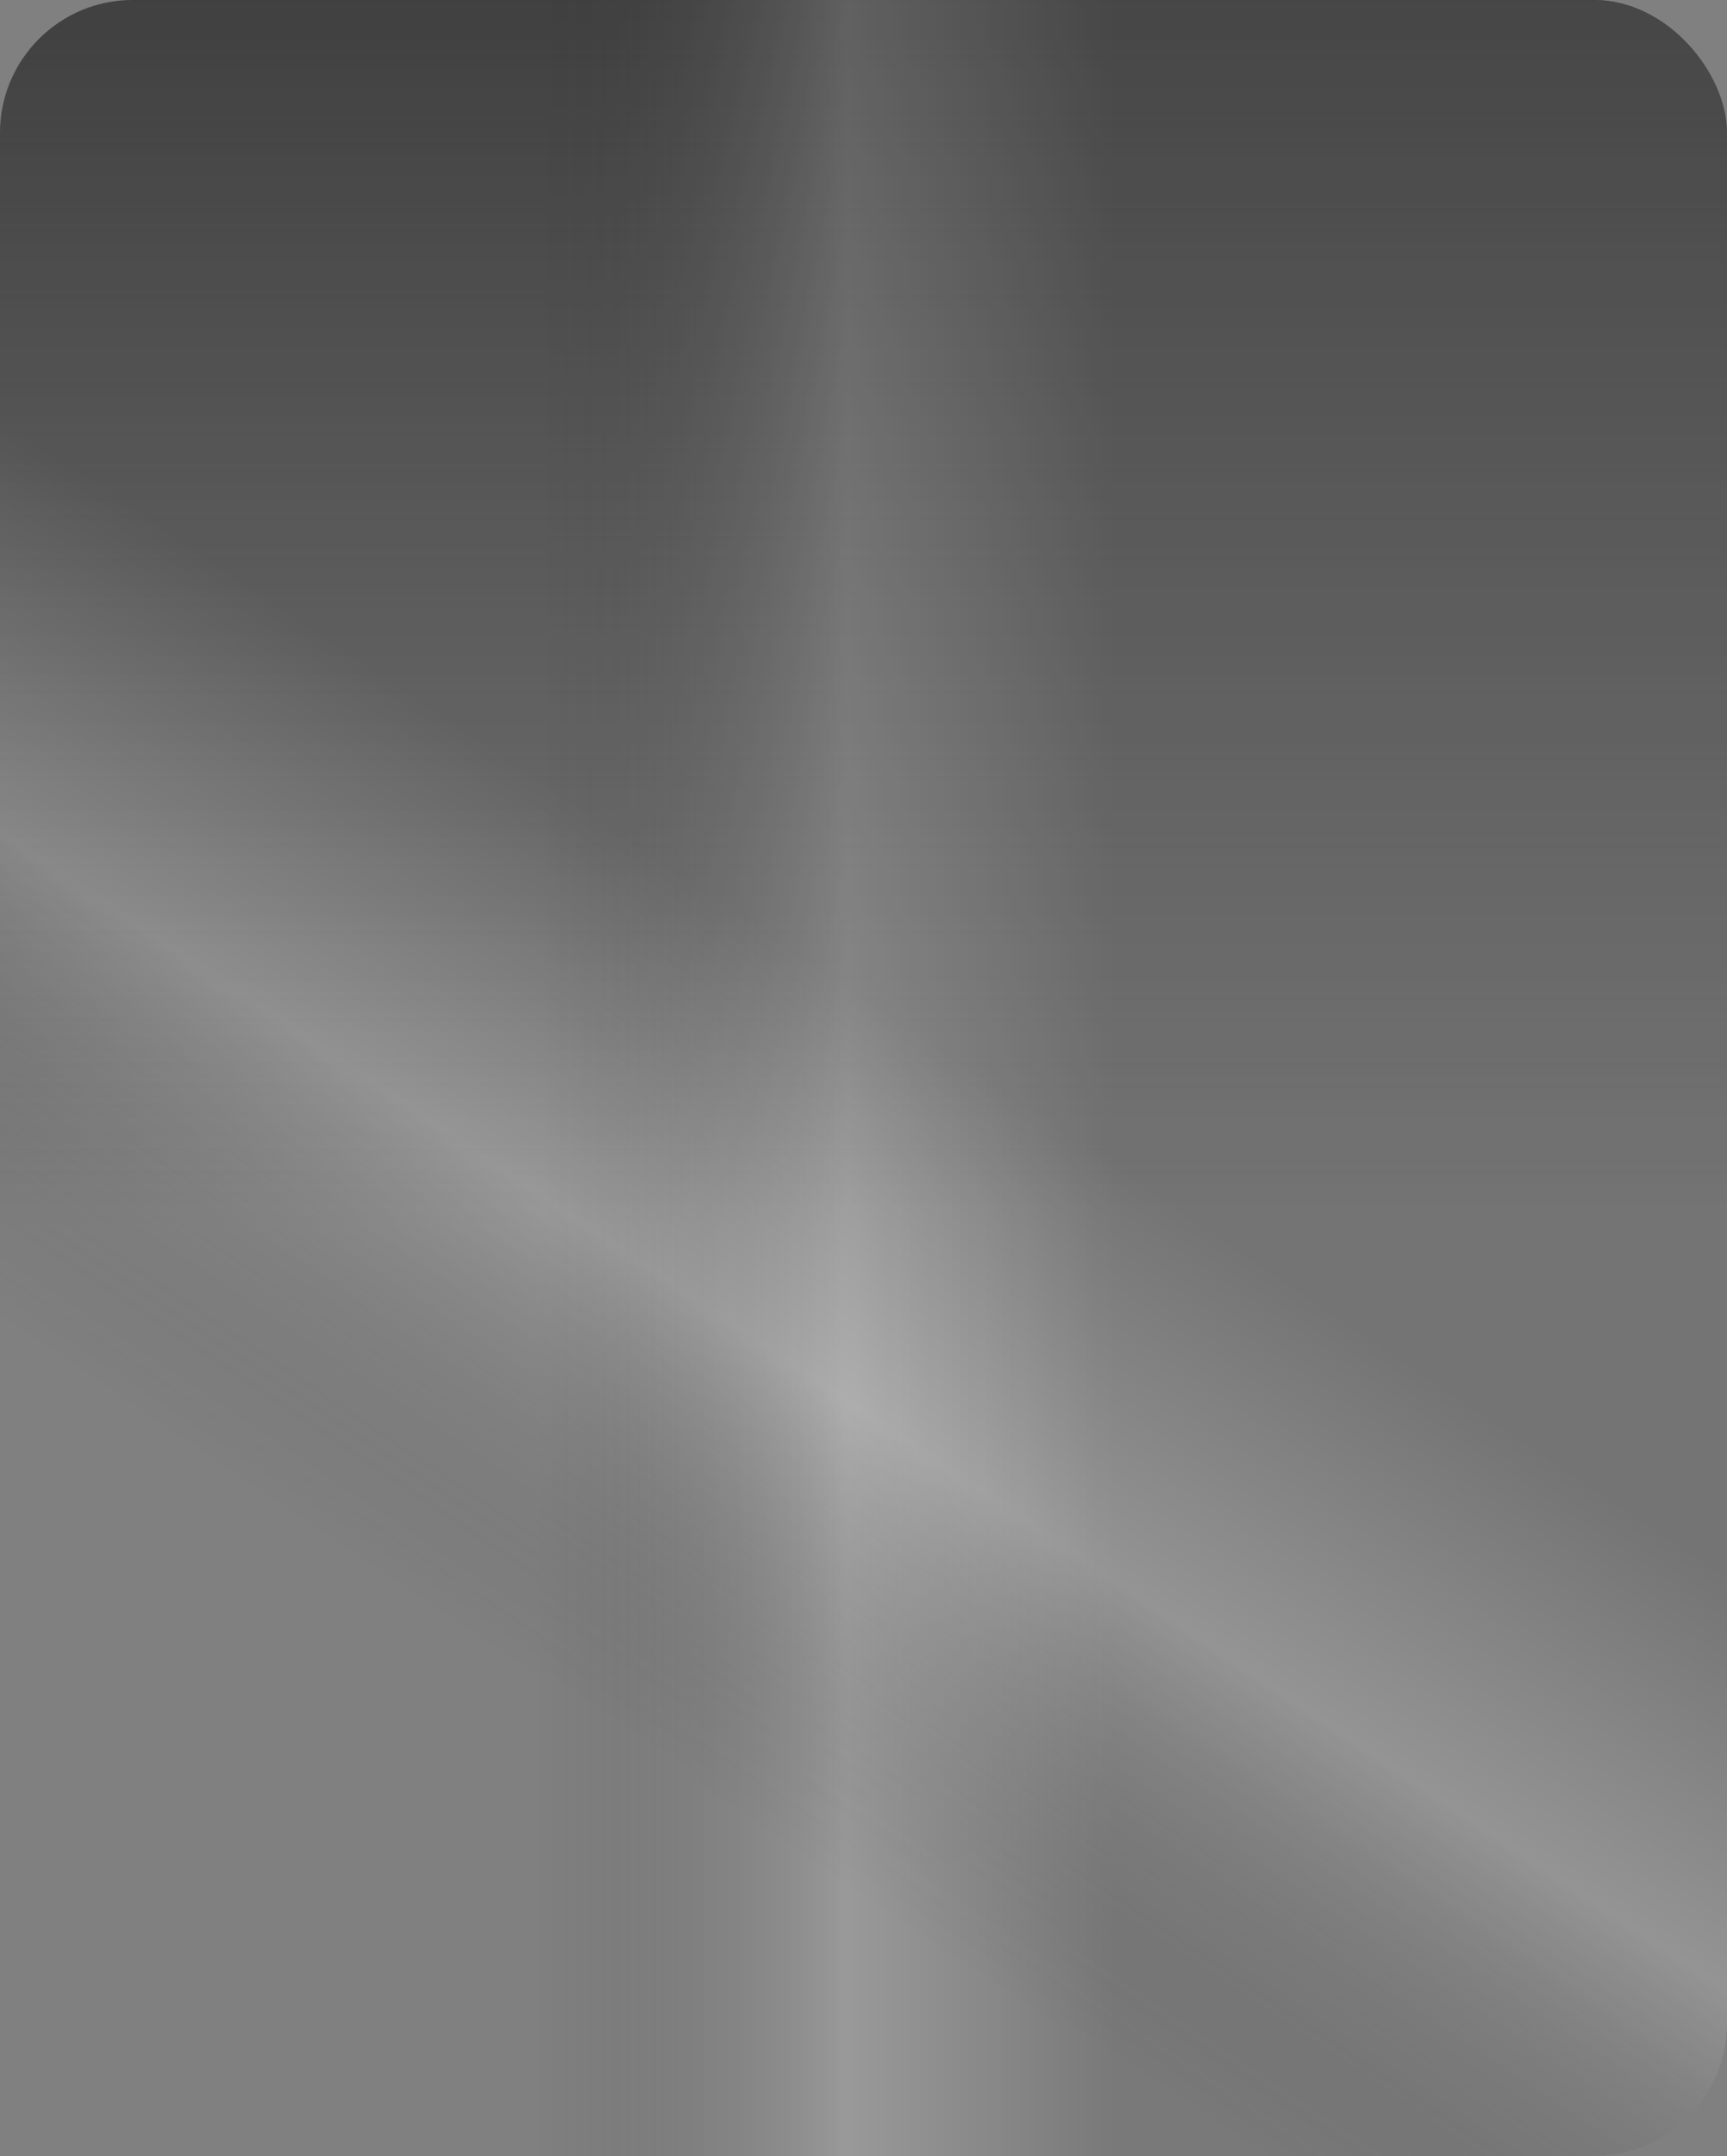
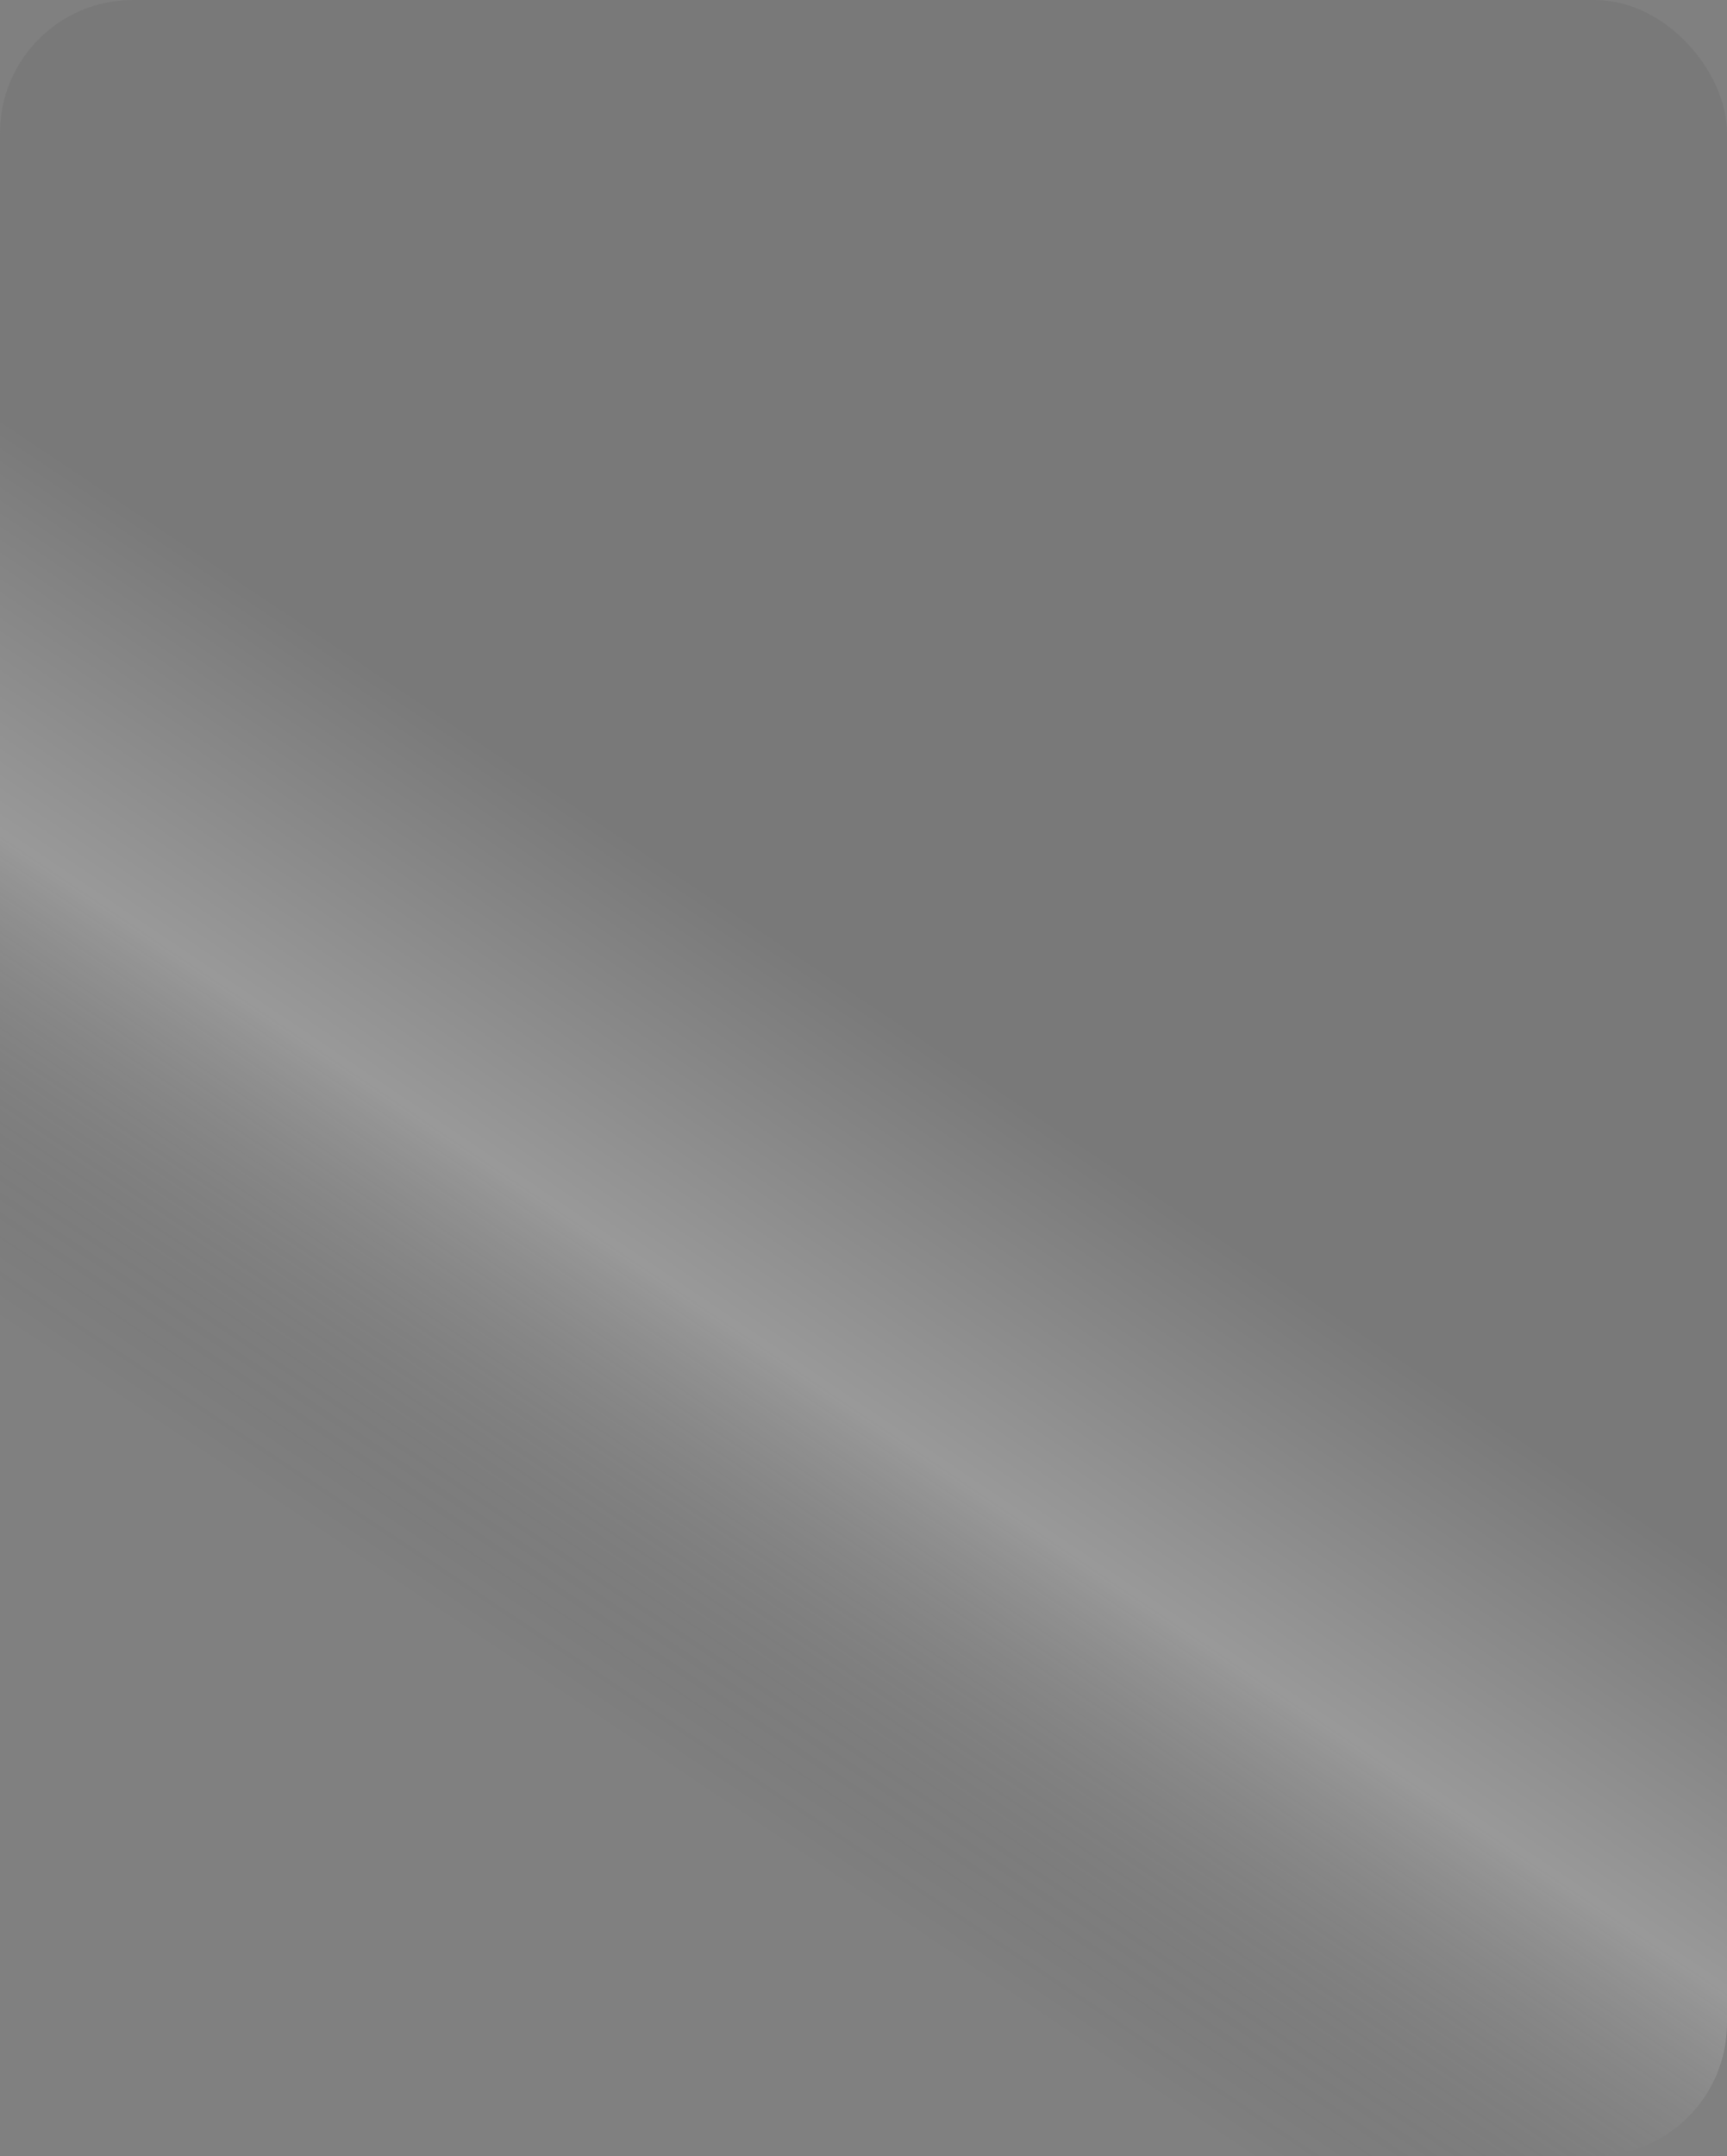
<svg xmlns="http://www.w3.org/2000/svg" width="416" height="519" viewBox="0 0 416 519" fill="none">
  <rect x="0" y="0" width="416" height="519" fill="#808080" stroke="none" />
-   <rect width="416" height="519" rx="32" fill="url(#paint0_linear_535_282)" />
-   <rect width="416" height="519" rx="32" fill="url(#paint1_linear_535_282)" fill-opacity="0.2" />
  <rect width="416" height="519" rx="32" fill="url(#paint2_linear_535_282)" fill-opacity="0.2" />
  <defs>
    <linearGradient id="paint0_linear_535_282" x1="208.322" y1="294.886" x2="208.323" y2="-6.67427e-06" gradientUnits="userSpaceOnUse">
      <stop stop-color="#383838" stop-opacity="0" />
      <stop offset="1" stop-color="#383838" />
    </linearGradient>
    <linearGradient id="paint1_linear_535_282" x1="129.509" y1="3.1316e-06" x2="268.045" y2="3.21834e-06" gradientUnits="userSpaceOnUse">
      <stop stop-opacity="0" />
      <stop offset="0.539" stop-color="white" />
      <stop offset="1" stop-color="#606060" />
    </linearGradient>
    <linearGradient id="paint2_linear_535_282" x1="5.494" y1="321.236" x2="105.804" y2="171.515" gradientUnits="userSpaceOnUse">
      <stop stop-opacity="0" />
      <stop offset="0.539" stop-color="white" />
      <stop offset="1" stop-color="#606060" />
    </linearGradient>
  </defs>
</svg>